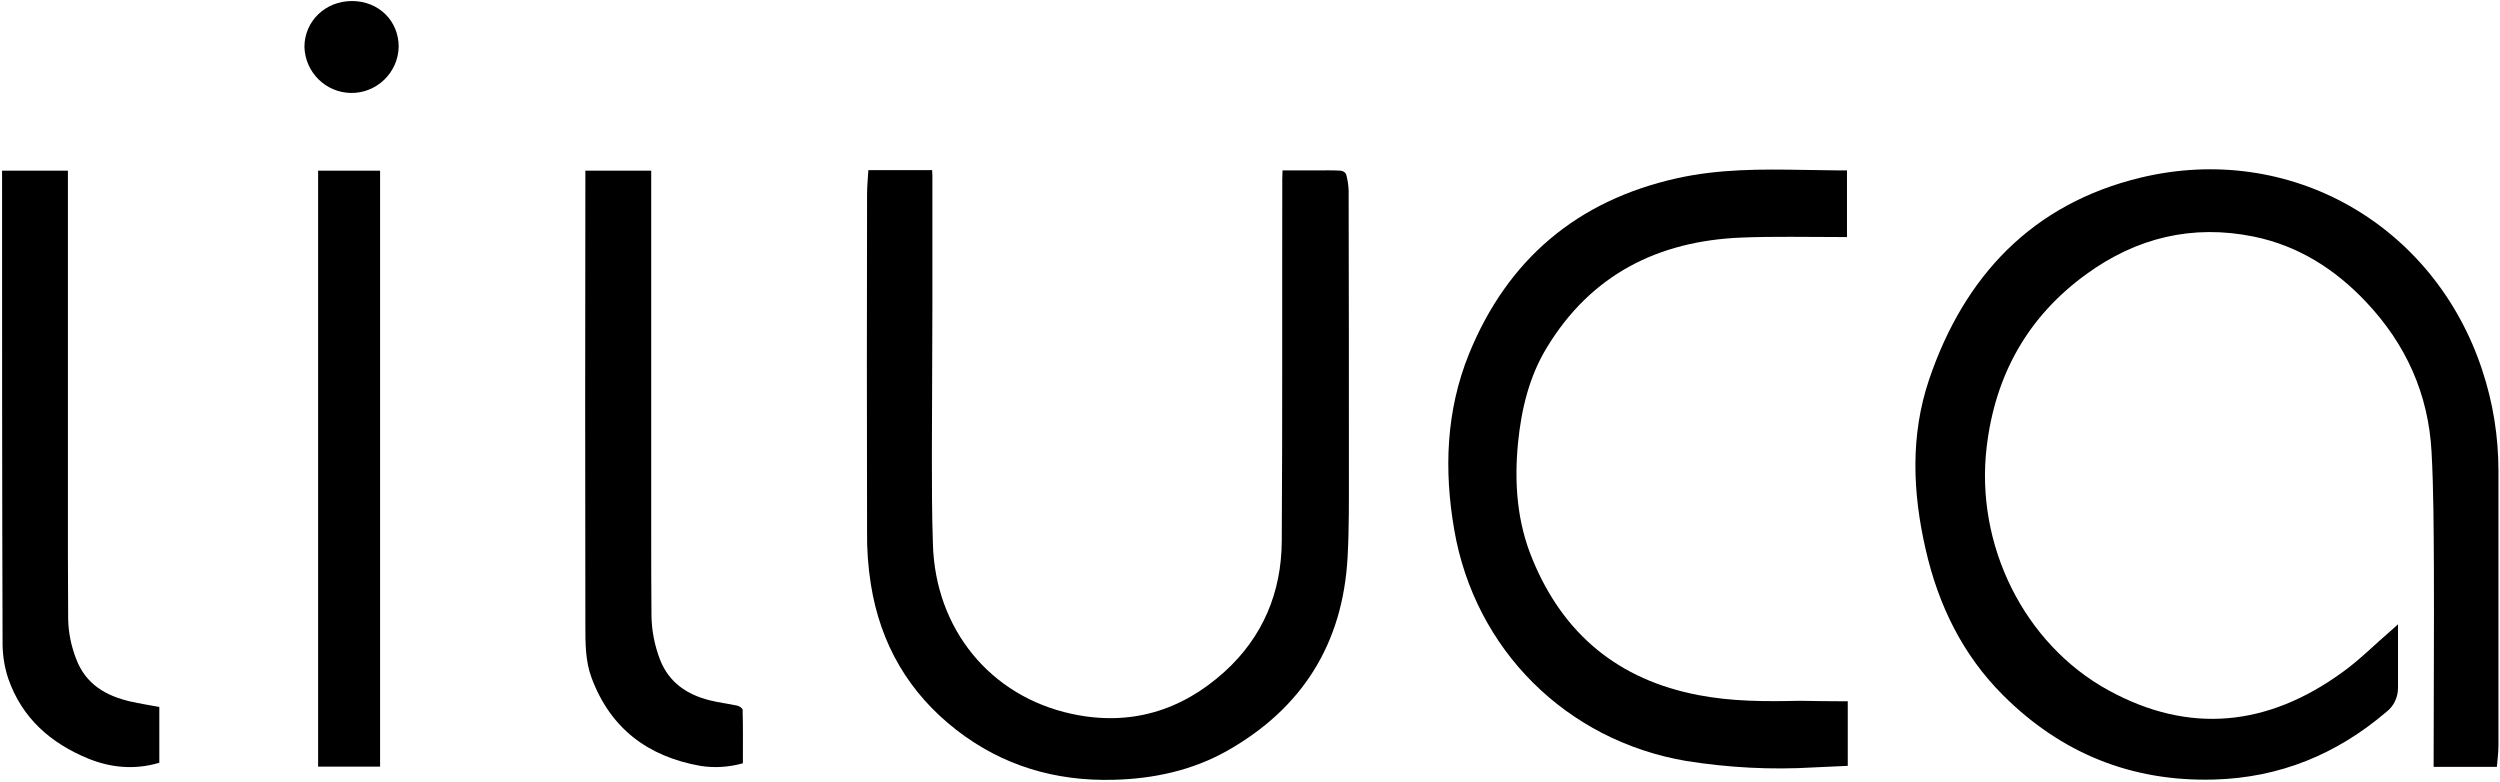
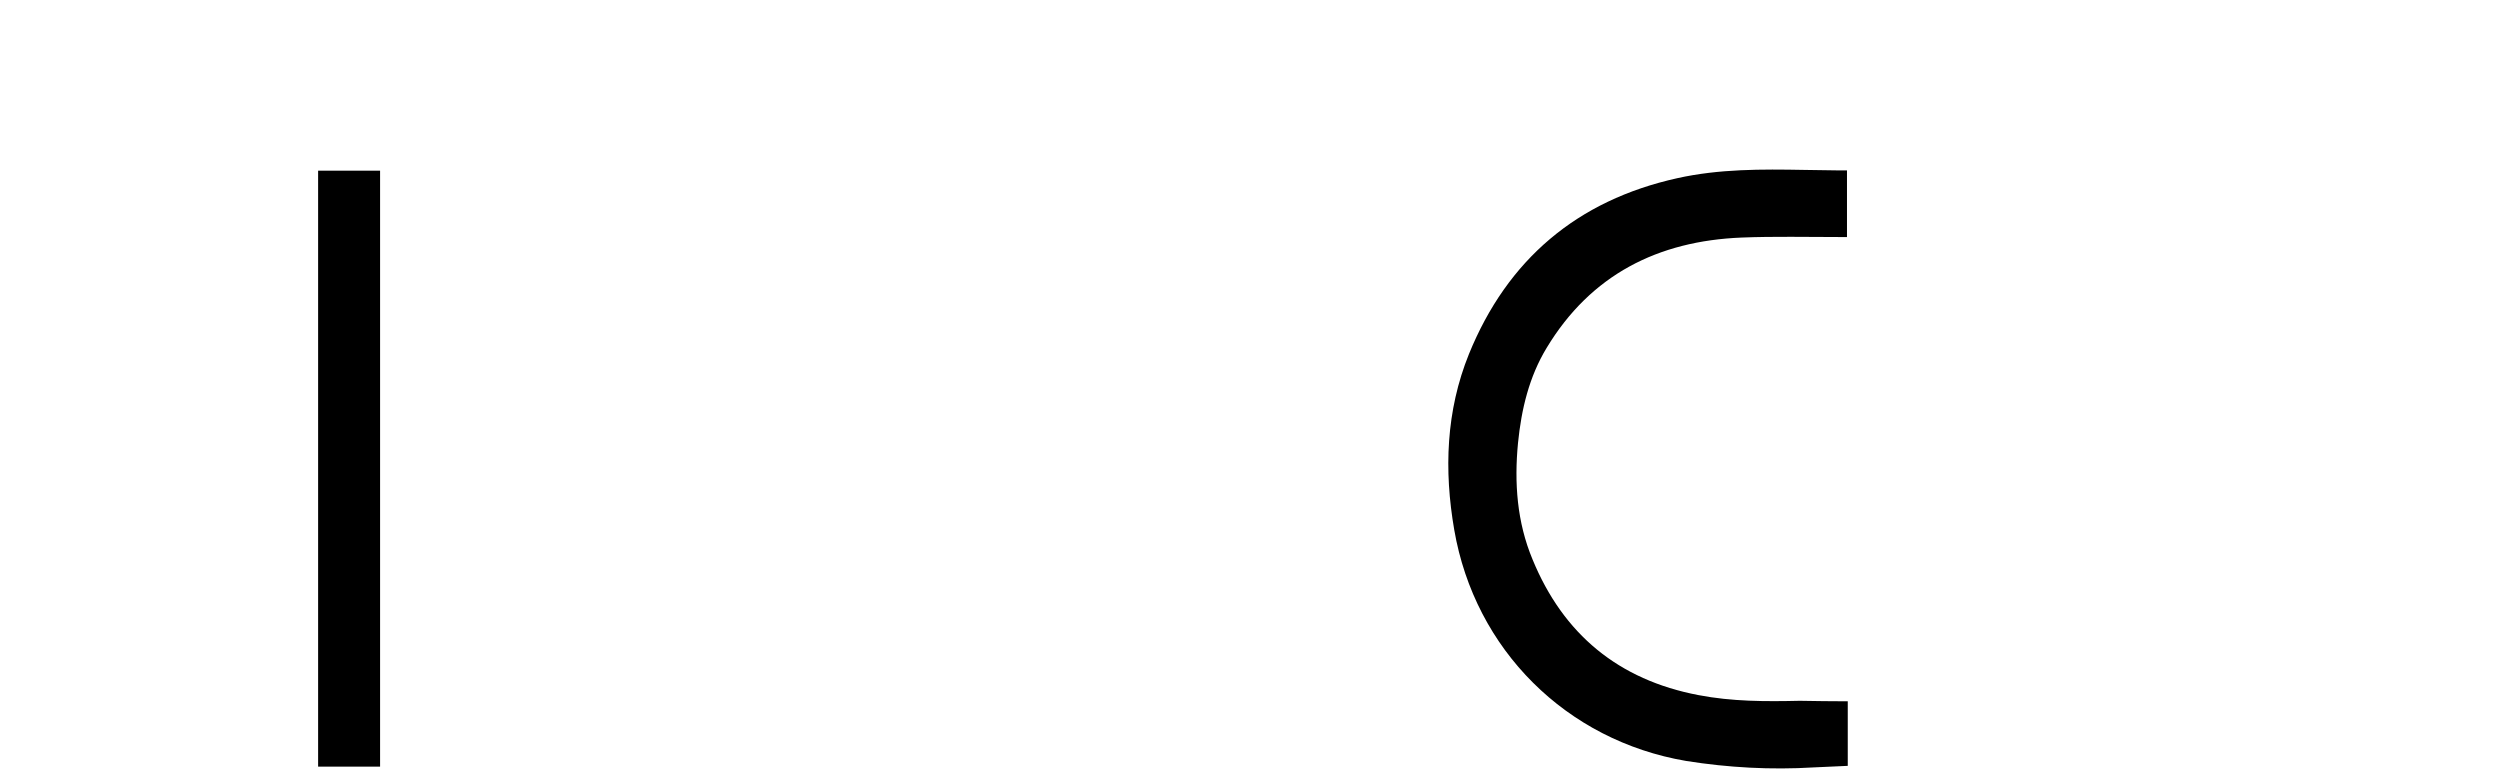
<svg xmlns="http://www.w3.org/2000/svg" version="1.1" id="Ebene_1" x="0px" y="0px" viewBox="0 0 968.2 302.9" style="enable-background:new 0 0 968.2 302.9;" xml:space="preserve">
-   <path d="M928.7,241.8c0,8.7,0,16.7,0,24.6c0,3.6-1.6,7.1-4.5,9.3c-19.2,16.4-41.3,25.5-66.7,26.2c-32,0.9-59.3-10.2-81.8-32.7  c-15.7-15.7-25-34.9-29.9-56.3c-5.1-22.1-6-44.3,1.3-65.9c13.6-40.1,40-68.1,81.9-78.2c57.8-13.9,113.7,18.1,132.3,74.5  c4.2,12.6,6.3,25.8,6.3,39.1c0,35.5,0,70.9,0,106.4c0,2.7-0.4,5.4-0.6,8.2h-24.5v-3.1c0-24.8,0.2-49.5,0.1-74.3  c-0.1-14.8-0.1-29.7-0.9-44.5c-1.2-22.5-9.9-41.8-25.4-58.2c-12-12.7-26.3-21.8-43.6-25.3c-23.7-4.8-45.3,0.5-64.6,14.5  c-22.8,16.5-35.4,39.1-38.7,67c-4.5,37.7,14.3,76.2,47.1,94.2c31.5,17.3,61.9,13.9,90.6-6.9c6.7-4.8,12.6-10.8,18.9-16.2  L928.7,241.8z" />
-   <path d="M496.7,66h13c3.2,0,6.4-0.1,9.6,0.1c0.8,0.1,1.6,0.6,2,1.3c0.6,2.1,0.9,4.2,1,6.3c0.1,36.2,0.1,72.4,0.1,108.5  c0,11.2,0.1,22.4-0.5,33.5c-1.8,33.5-17.5,58.6-46.7,75.1c-13.5,7.6-28.4,10.8-43.9,11.2c-22.5,0.6-43-5.4-60.9-19.3  c-18.4-14.3-29.4-33.2-33.1-56.2c-1.1-6.9-1.6-13.8-1.5-20.7c-0.1-43.4-0.1-86.9,0-130.4c0-3.1,0.3-6.2,0.5-9.5H361  c0,0.8,0.1,1.6,0.1,2.3c0,16.4,0,32.8,0,49.1c0,19.6-0.2,39.1-0.2,58.7c0,11.6,0,23.2,0.4,34.7c0.9,32.8,22.1,59,53.9,65.8  c22.3,4.8,42.2-1.1,59-16.3c14.9-13.5,22.1-30.8,22.2-50.7c0.3-46.7,0.1-93.4,0.2-140.2L496.7,66z" />
  <path d="M715.6,271.6v25c-4.5,0.2-8.8,0.4-13.2,0.6c-16.5,1-33.1,0.1-49.4-2.5c-46.4-7.9-81.8-43.1-89.8-89.5  c-4-23.1-3.2-46.1,5.7-68.1c14.9-36.6,41.9-59.5,80.7-68.1c16.2-3.6,32.7-3.5,49.1-3.2c4.6,0.1,9.3,0.1,13.9,0.2h2.7v25.8  c-1,0-1.9,0-2.7,0c-12.7,0-25.4-0.3-38.1,0.2c-32.4,1.3-58.4,14.4-75.5,42.7c-6.8,11.2-9.8,23.8-11.1,36.8  c-1.5,15.5-0.4,30.7,5.6,45.1c11.9,29,33.3,46.7,64.3,52.6c13,2.5,26,2.5,39.2,2.2C703,271.5,709.2,271.6,715.6,271.6z" />
-   <path d="M0.8,66.1h25.5v3.2c0,48.5,0,97,0,145.4c0,8.4,0.1,16.8,0.1,25.1c0.1,5.3,1.2,10.5,3.1,15.4c3.7,9.8,11.5,14.3,21.1,16.5  c3.6,0.8,7.3,1.4,11.1,2.1v21.6c-9.4,2.8-18.6,2-27.5-1.6c-14.6-6-25.7-15.7-31-31c-1.4-4.2-2.1-8.5-2.2-12.9  C0.8,189.4,0.8,129,0.8,68.5V66.1z" />
-   <path d="M287.7,295.6c-5.3,1.5-11,1.9-16.5,1c-20.3-3.6-34.8-14.5-42.1-34.1c-2.4-6.4-2.4-13.3-2.4-20.1  c-0.1-57.9-0.1-115.8,0-173.7v-2.6h25.5v3.1c0,45.9,0,91.8,0,137.8c0,10.3,0,20.6,0.1,30.9c0,6.1,1.2,12.1,3.4,17.8  c3.5,8.7,10.4,13.3,19.1,15.5c3.5,0.9,7.2,1.3,10.8,2.1c0.8,0.2,2,1,2,1.6C287.8,281.8,287.7,288.6,287.7,295.6z" />
  <path d="M147.2,296.9h-24V66.1h24V296.9z" />
-   <path d="M136.3,0.4c10.3,0,18.1,7.6,18.1,17.7c-0.2,10.1-8.6,18.1-18.6,17.9c-9.7-0.2-17.6-8-17.9-17.8C117.9,8.2,126,0.4,136.3,0.4  z" />
</svg>